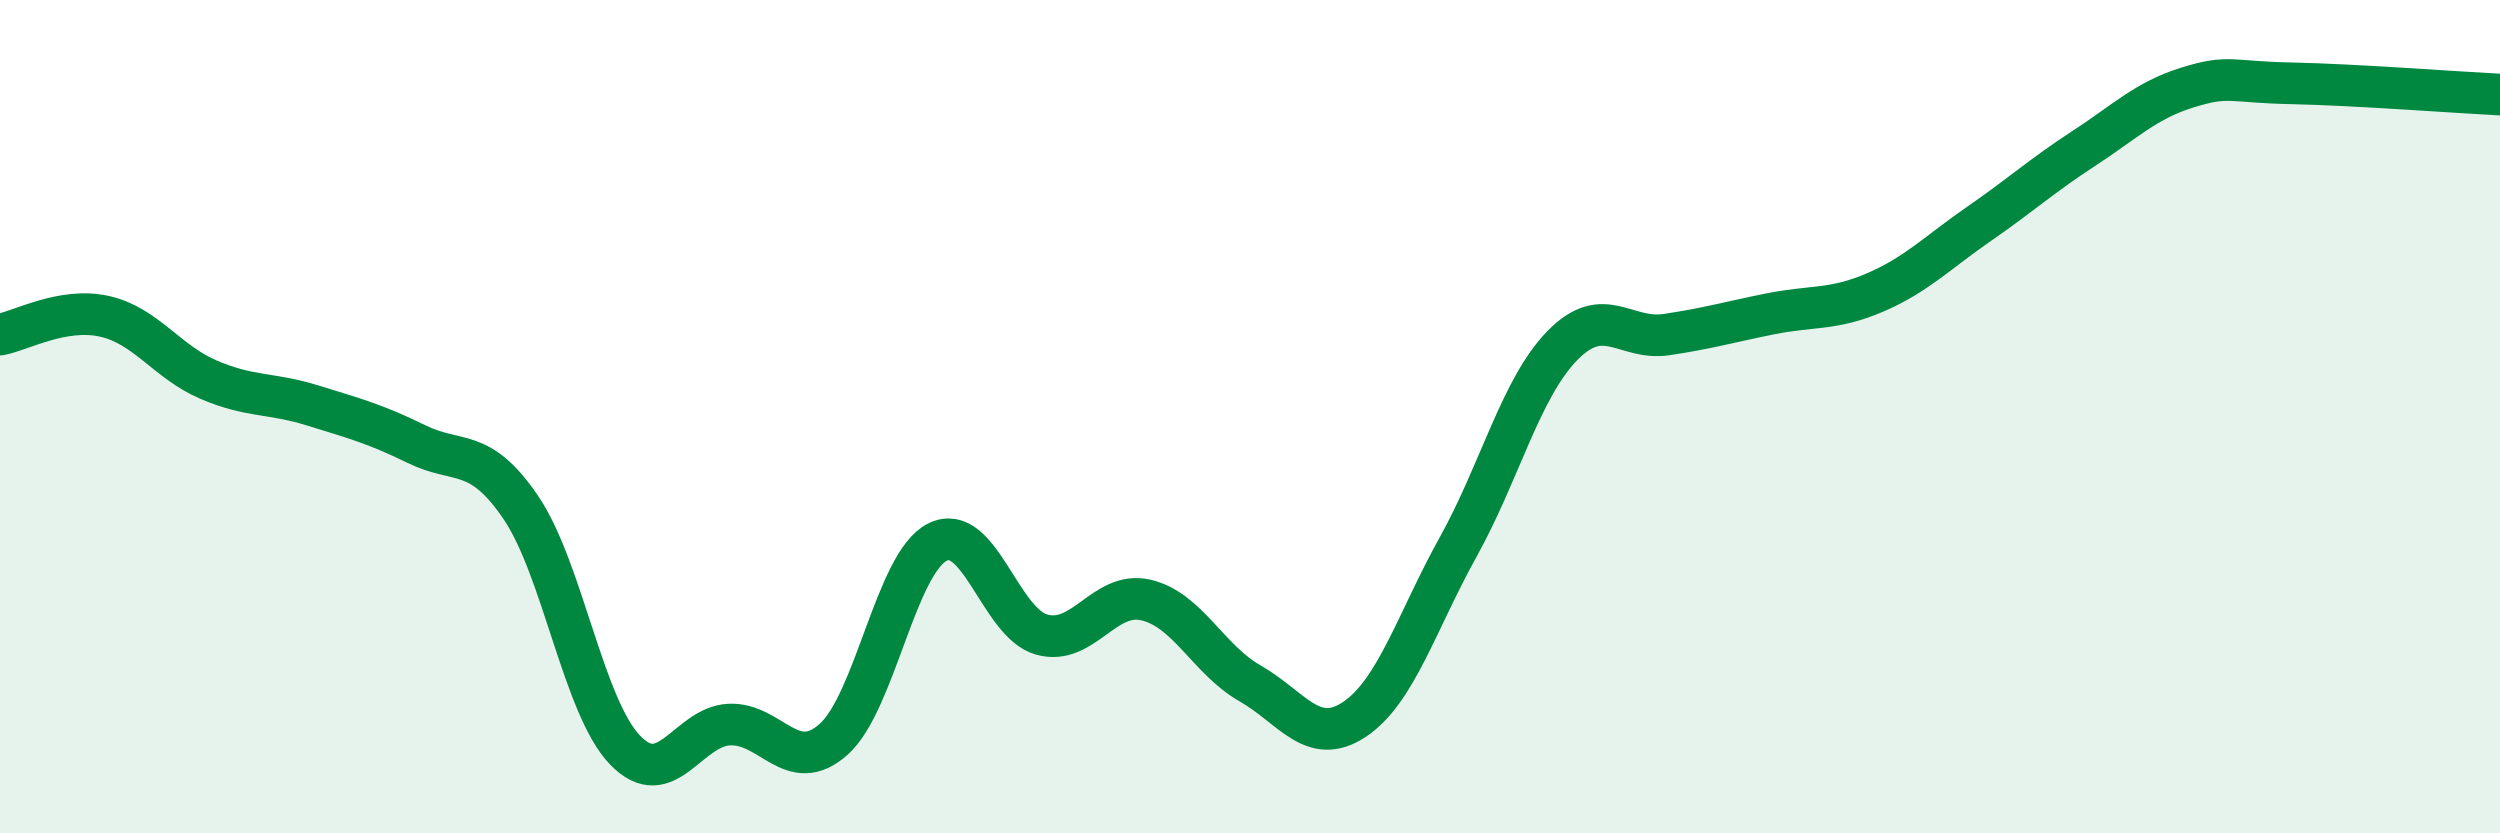
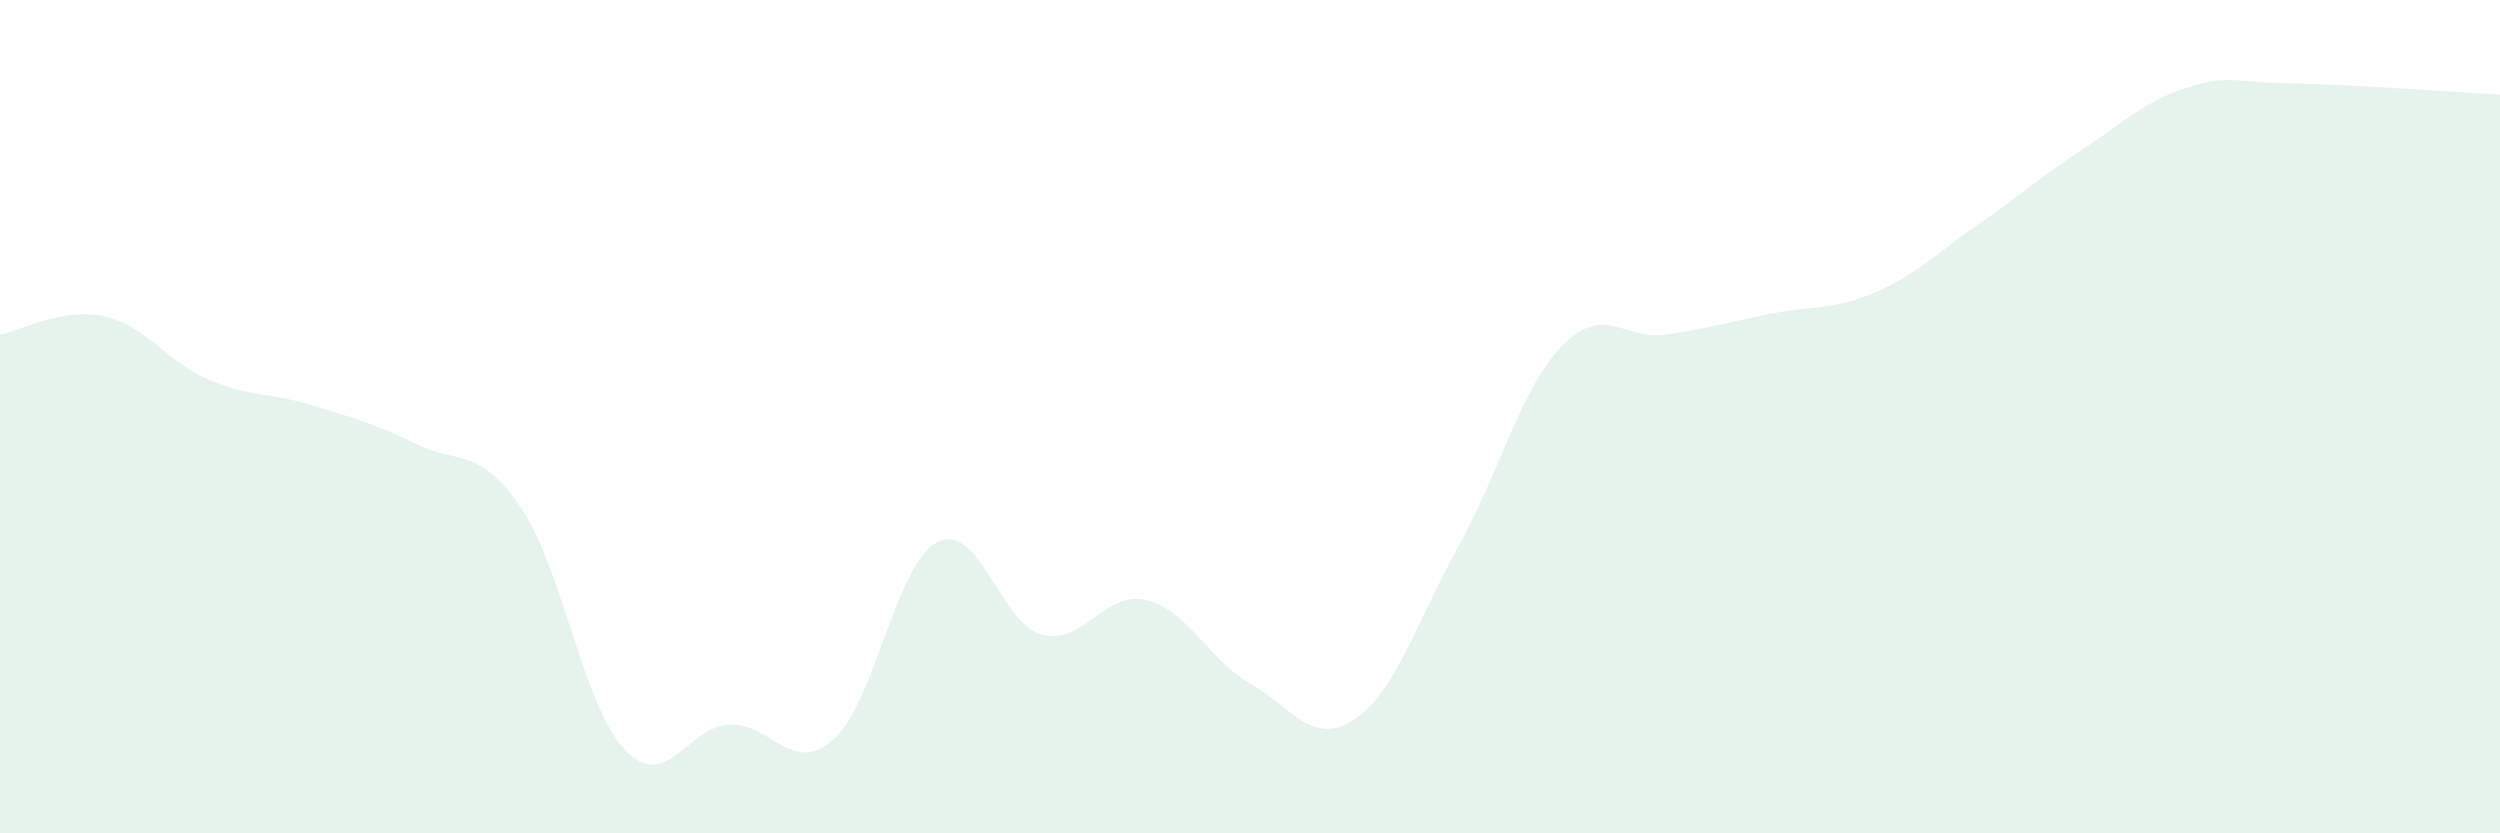
<svg xmlns="http://www.w3.org/2000/svg" width="60" height="20" viewBox="0 0 60 20">
  <path d="M 0,8.03 C 0.5,7.94 1.5,7.37 2.5,7.59 C 3.5,7.81 4,8.68 5,9.11 C 6,9.54 6.5,9.42 7.5,9.73 C 8.5,10.04 9,10.17 10,10.66 C 11,11.15 11.5,10.71 12.5,12.18 C 13.5,13.65 14,16.96 15,18 C 16,19.04 16.5,17.44 17.5,17.39 C 18.5,17.34 19,18.63 20,17.75 C 21,16.87 21.5,13.51 22.5,13.01 C 23.5,12.51 24,14.95 25,15.23 C 26,15.51 26.5,14.17 27.5,14.4 C 28.5,14.63 29,15.83 30,16.4 C 31,16.97 31.5,17.93 32.5,17.27 C 33.5,16.61 34,14.92 35,13.12 C 36,11.32 36.5,9.31 37.5,8.29 C 38.5,7.27 39,8.18 40,8.03 C 41,7.88 41.5,7.73 42.5,7.53 C 43.5,7.33 44,7.45 45,7.02 C 46,6.59 46.5,6.06 47.5,5.37 C 48.5,4.68 49,4.22 50,3.57 C 51,2.92 51.5,2.41 52.5,2.1 C 53.5,1.79 53.5,1.97 55,2 C 56.5,2.03 59,2.22 60,2.27L60 20L0 20Z" fill="#008740" opacity="0.1" stroke-linecap="round" stroke-linejoin="round" />
-   <path d="M 0,8.03 C 0.5,7.94 1.5,7.37 2.5,7.59 C 3.5,7.81 4,8.68 5,9.11 C 6,9.54 6.5,9.42 7.5,9.73 C 8.5,10.04 9,10.17 10,10.66 C 11,11.15 11.5,10.71 12.5,12.18 C 13.5,13.65 14,16.96 15,18 C 16,19.04 16.5,17.44 17.5,17.39 C 18.5,17.34 19,18.63 20,17.75 C 21,16.87 21.5,13.51 22.5,13.01 C 23.5,12.51 24,14.95 25,15.23 C 26,15.51 26.5,14.17 27.5,14.4 C 28.5,14.63 29,15.83 30,16.4 C 31,16.97 31.5,17.93 32.5,17.27 C 33.5,16.61 34,14.92 35,13.12 C 36,11.32 36.5,9.31 37.5,8.29 C 38.5,7.27 39,8.18 40,8.03 C 41,7.88 41.5,7.73 42.5,7.53 C 43.5,7.33 44,7.45 45,7.02 C 46,6.59 46.5,6.06 47.5,5.37 C 48.5,4.68 49,4.22 50,3.57 C 51,2.92 51.5,2.41 52.5,2.1 C 53.5,1.79 53.5,1.97 55,2 C 56.5,2.03 59,2.22 60,2.27" stroke="#008740" stroke-width="1" fill="none" stroke-linecap="round" stroke-linejoin="round" />
</svg>